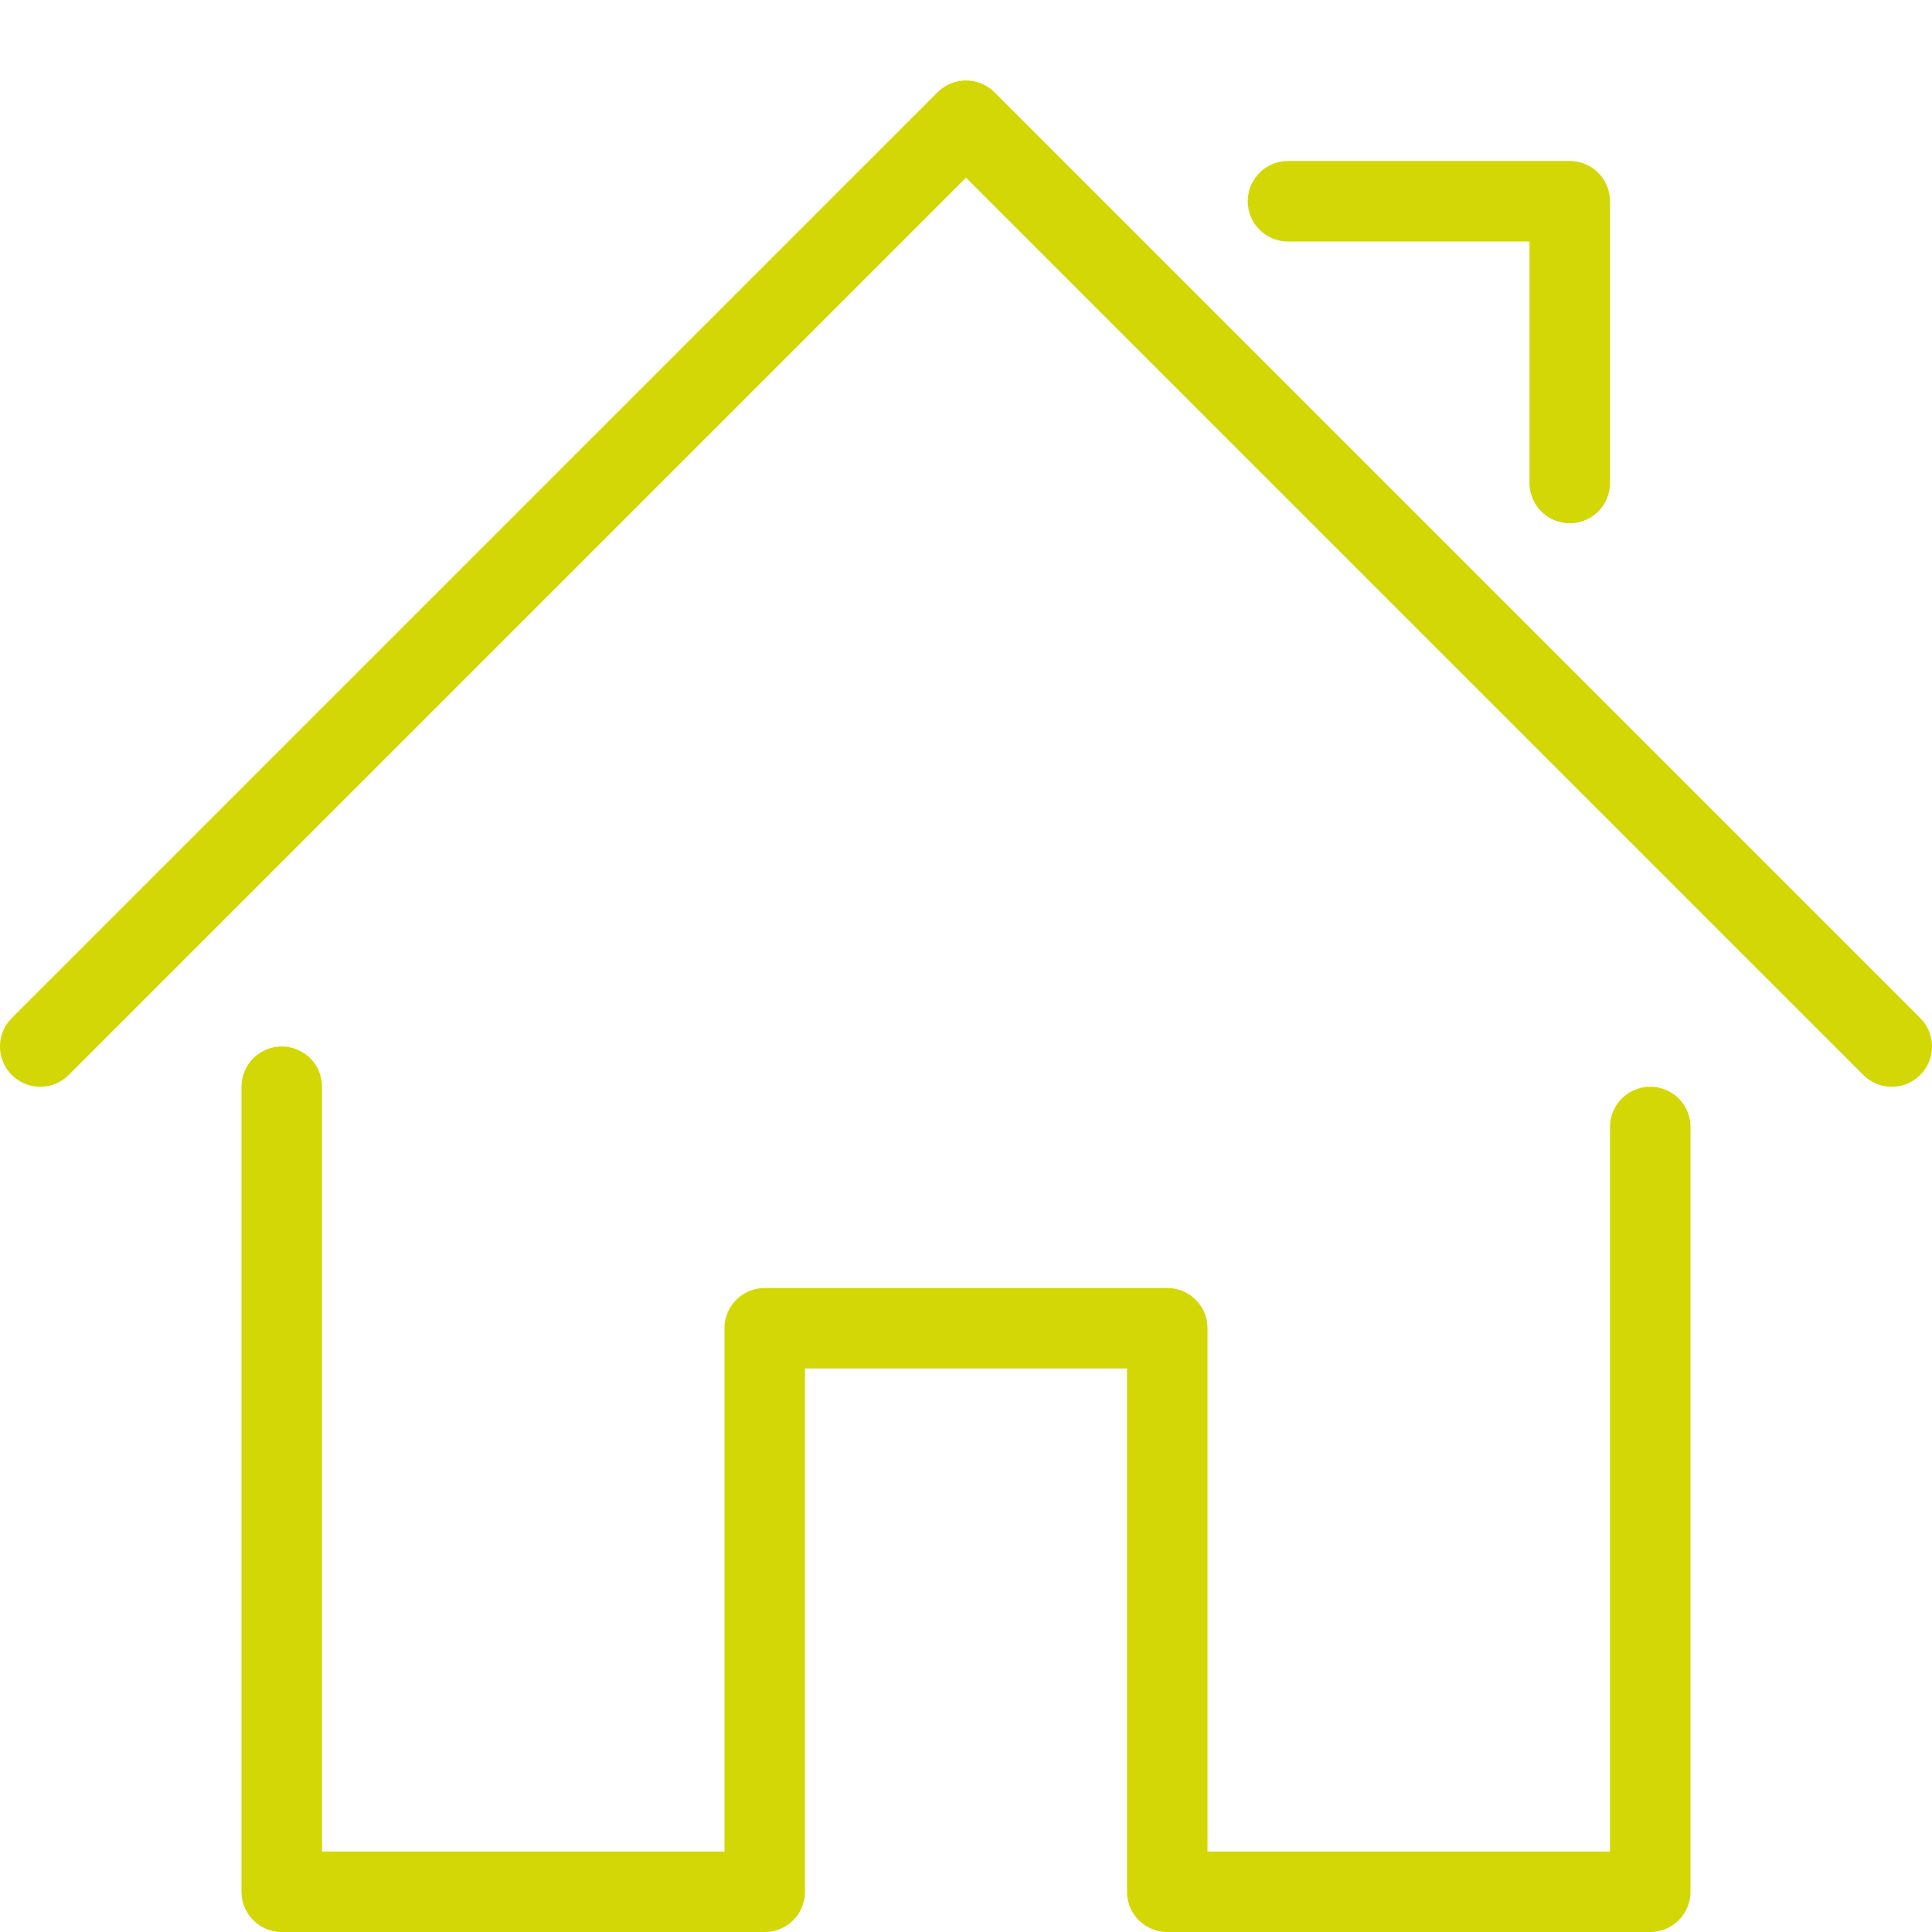
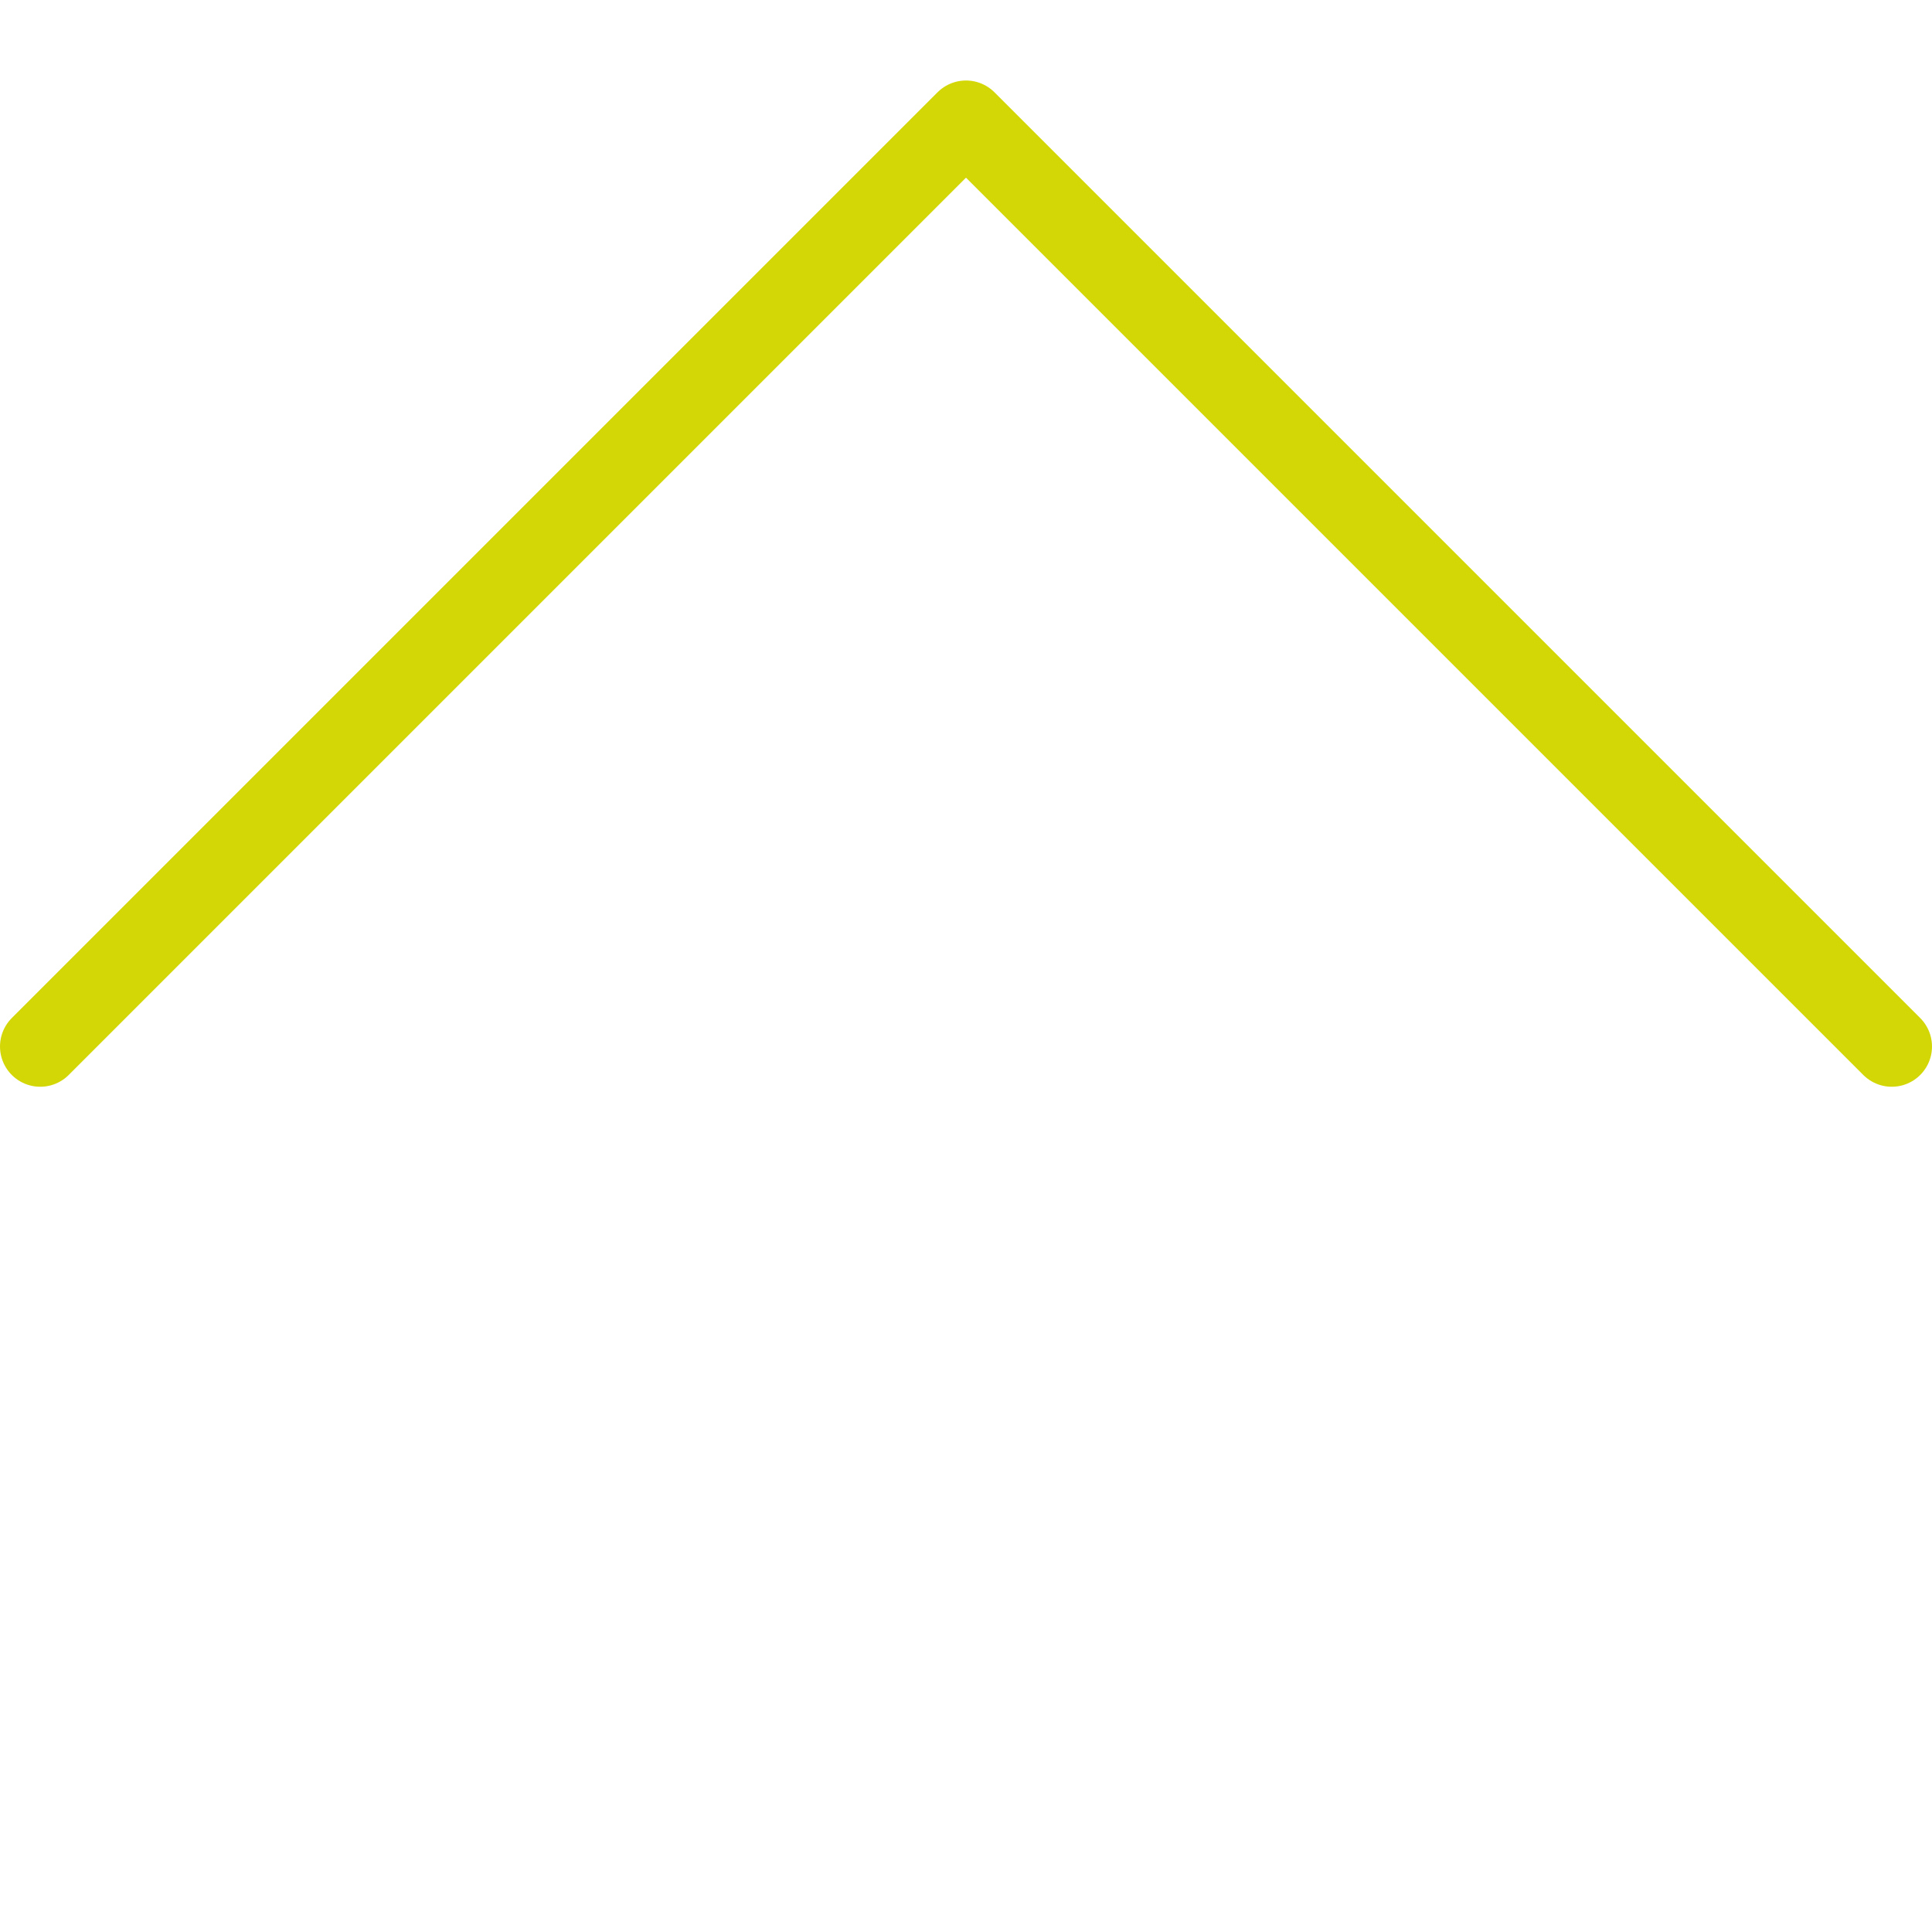
<svg xmlns="http://www.w3.org/2000/svg" version="1.1" viewBox="0 0 24 24">
  <g stroke-linecap="round" stroke-width="1" stroke="#D3D706" fill="none" stroke-linejoin="round">
-     <path d="M3.5,13.5v10h6v-7h5v7h6v-9.5" />
    <path d="M0.5,13l11.5,-11.5l11.5,11.5" />
-     <path d="M16,2.5h3.5v3.5" />
  </g>
  <path fill="none" d="M0,0h24v24h-24Z" />
</svg>